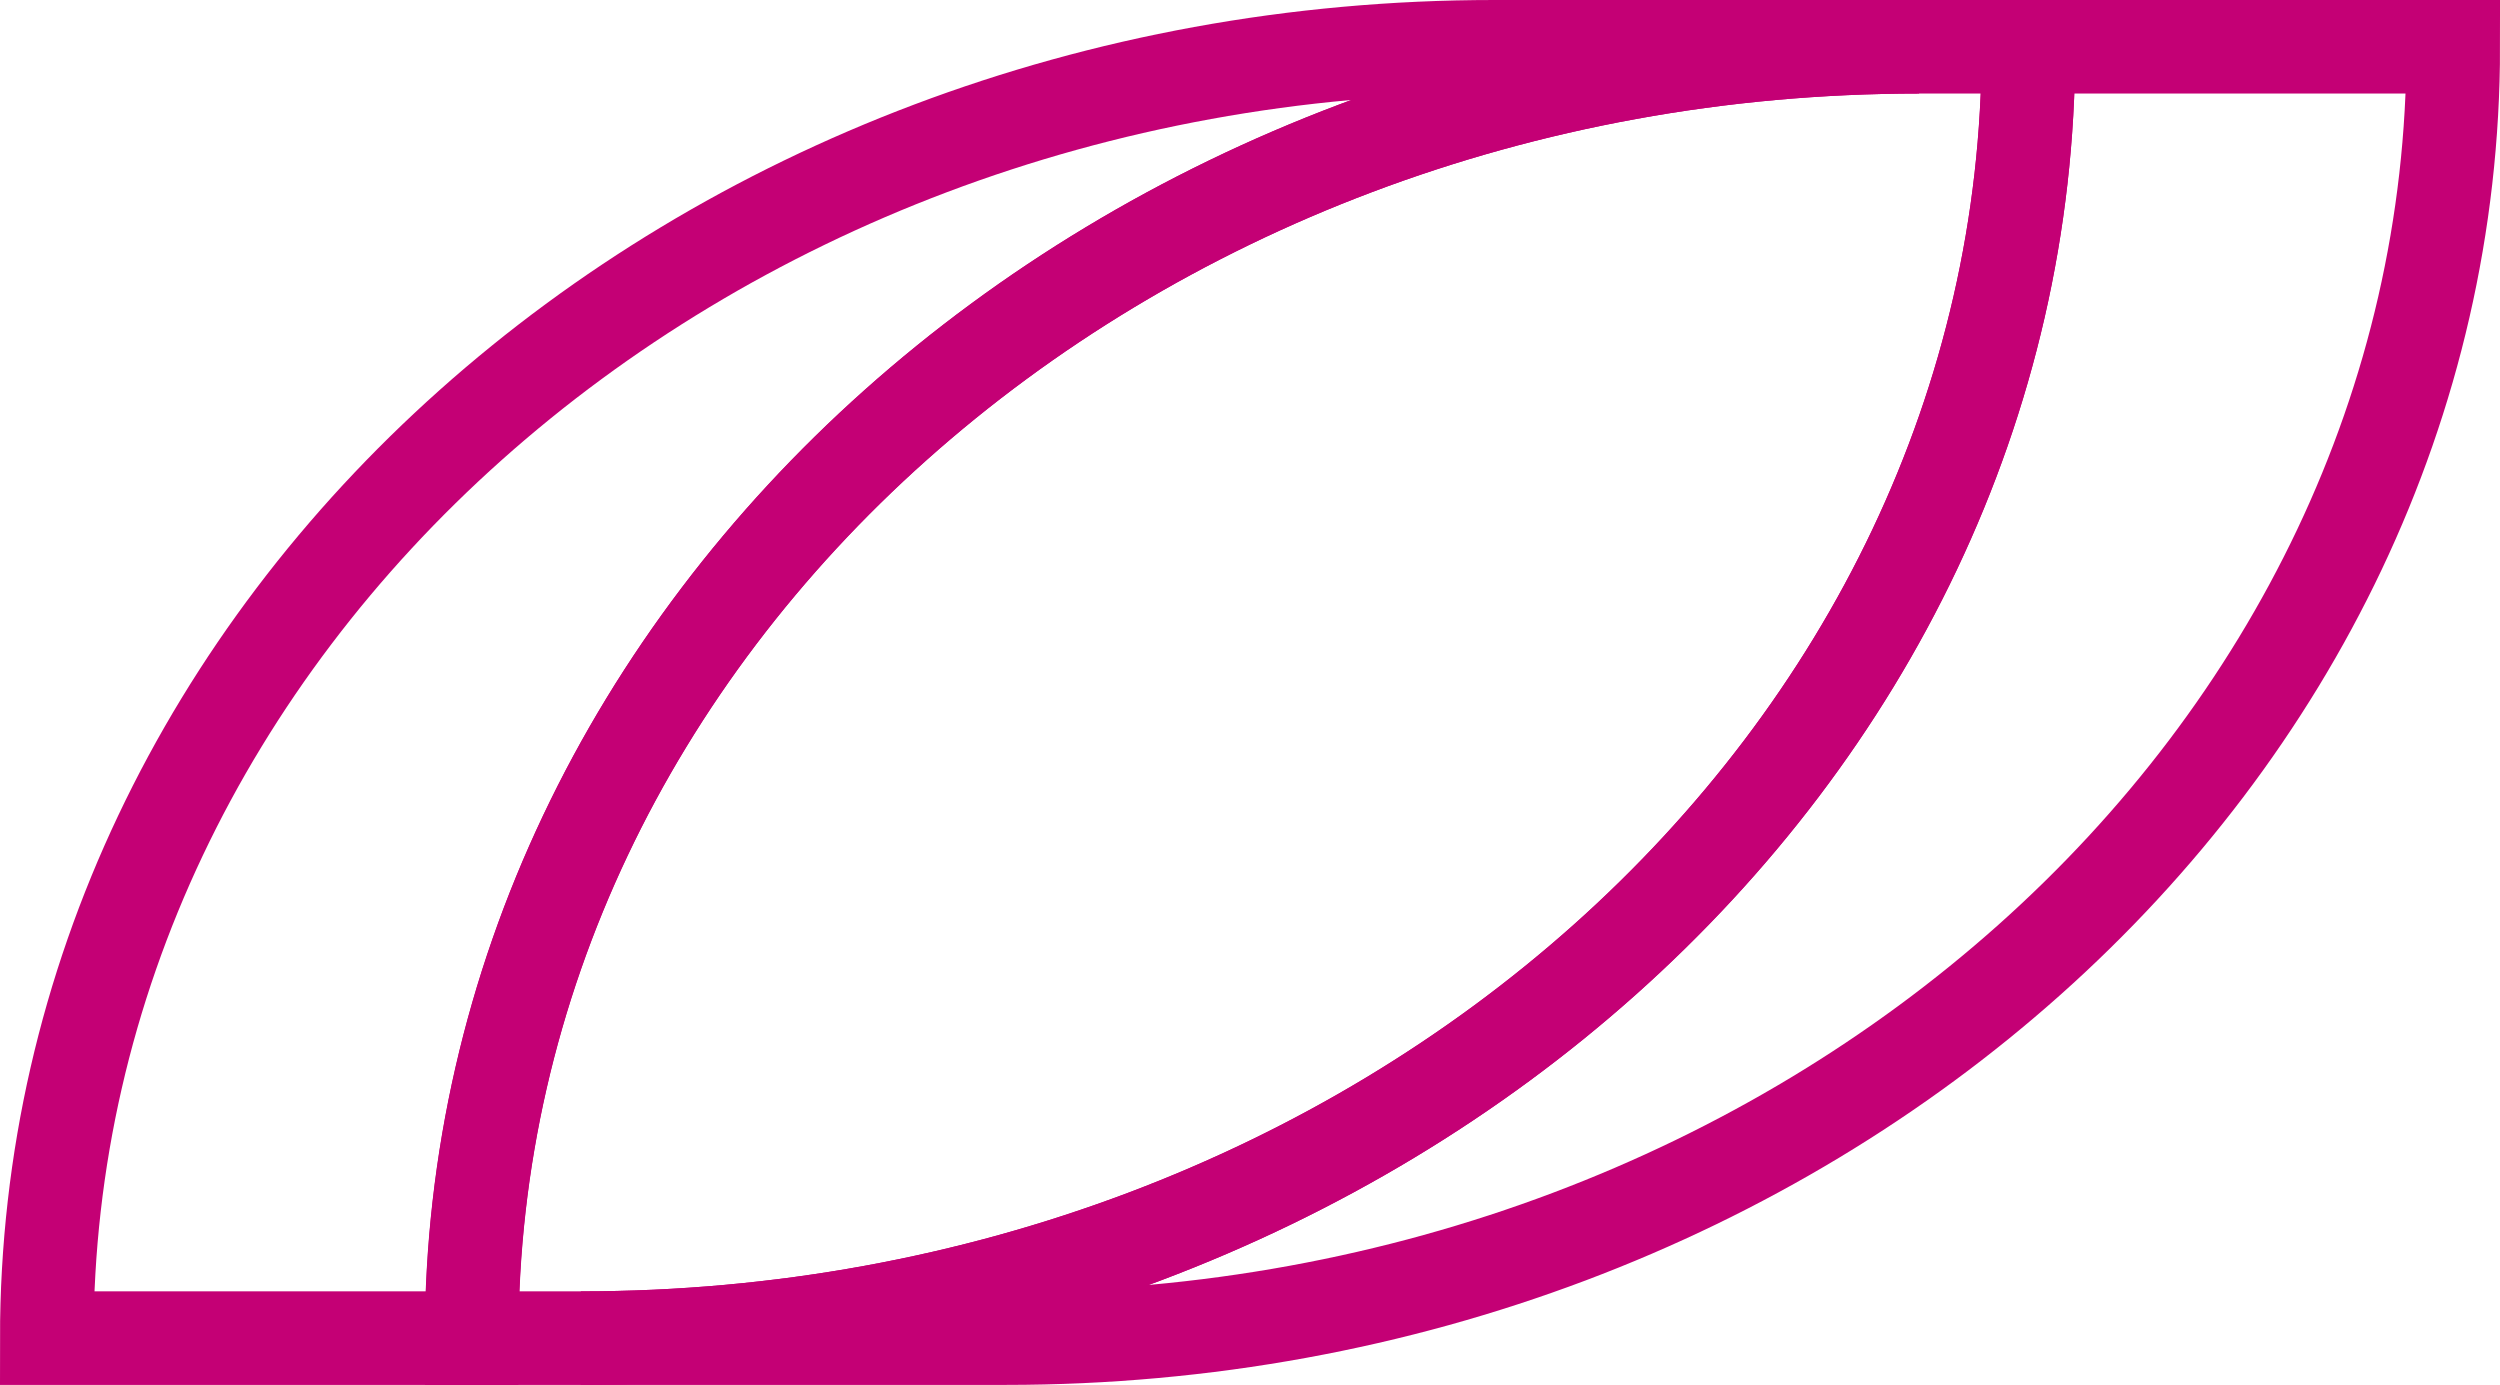
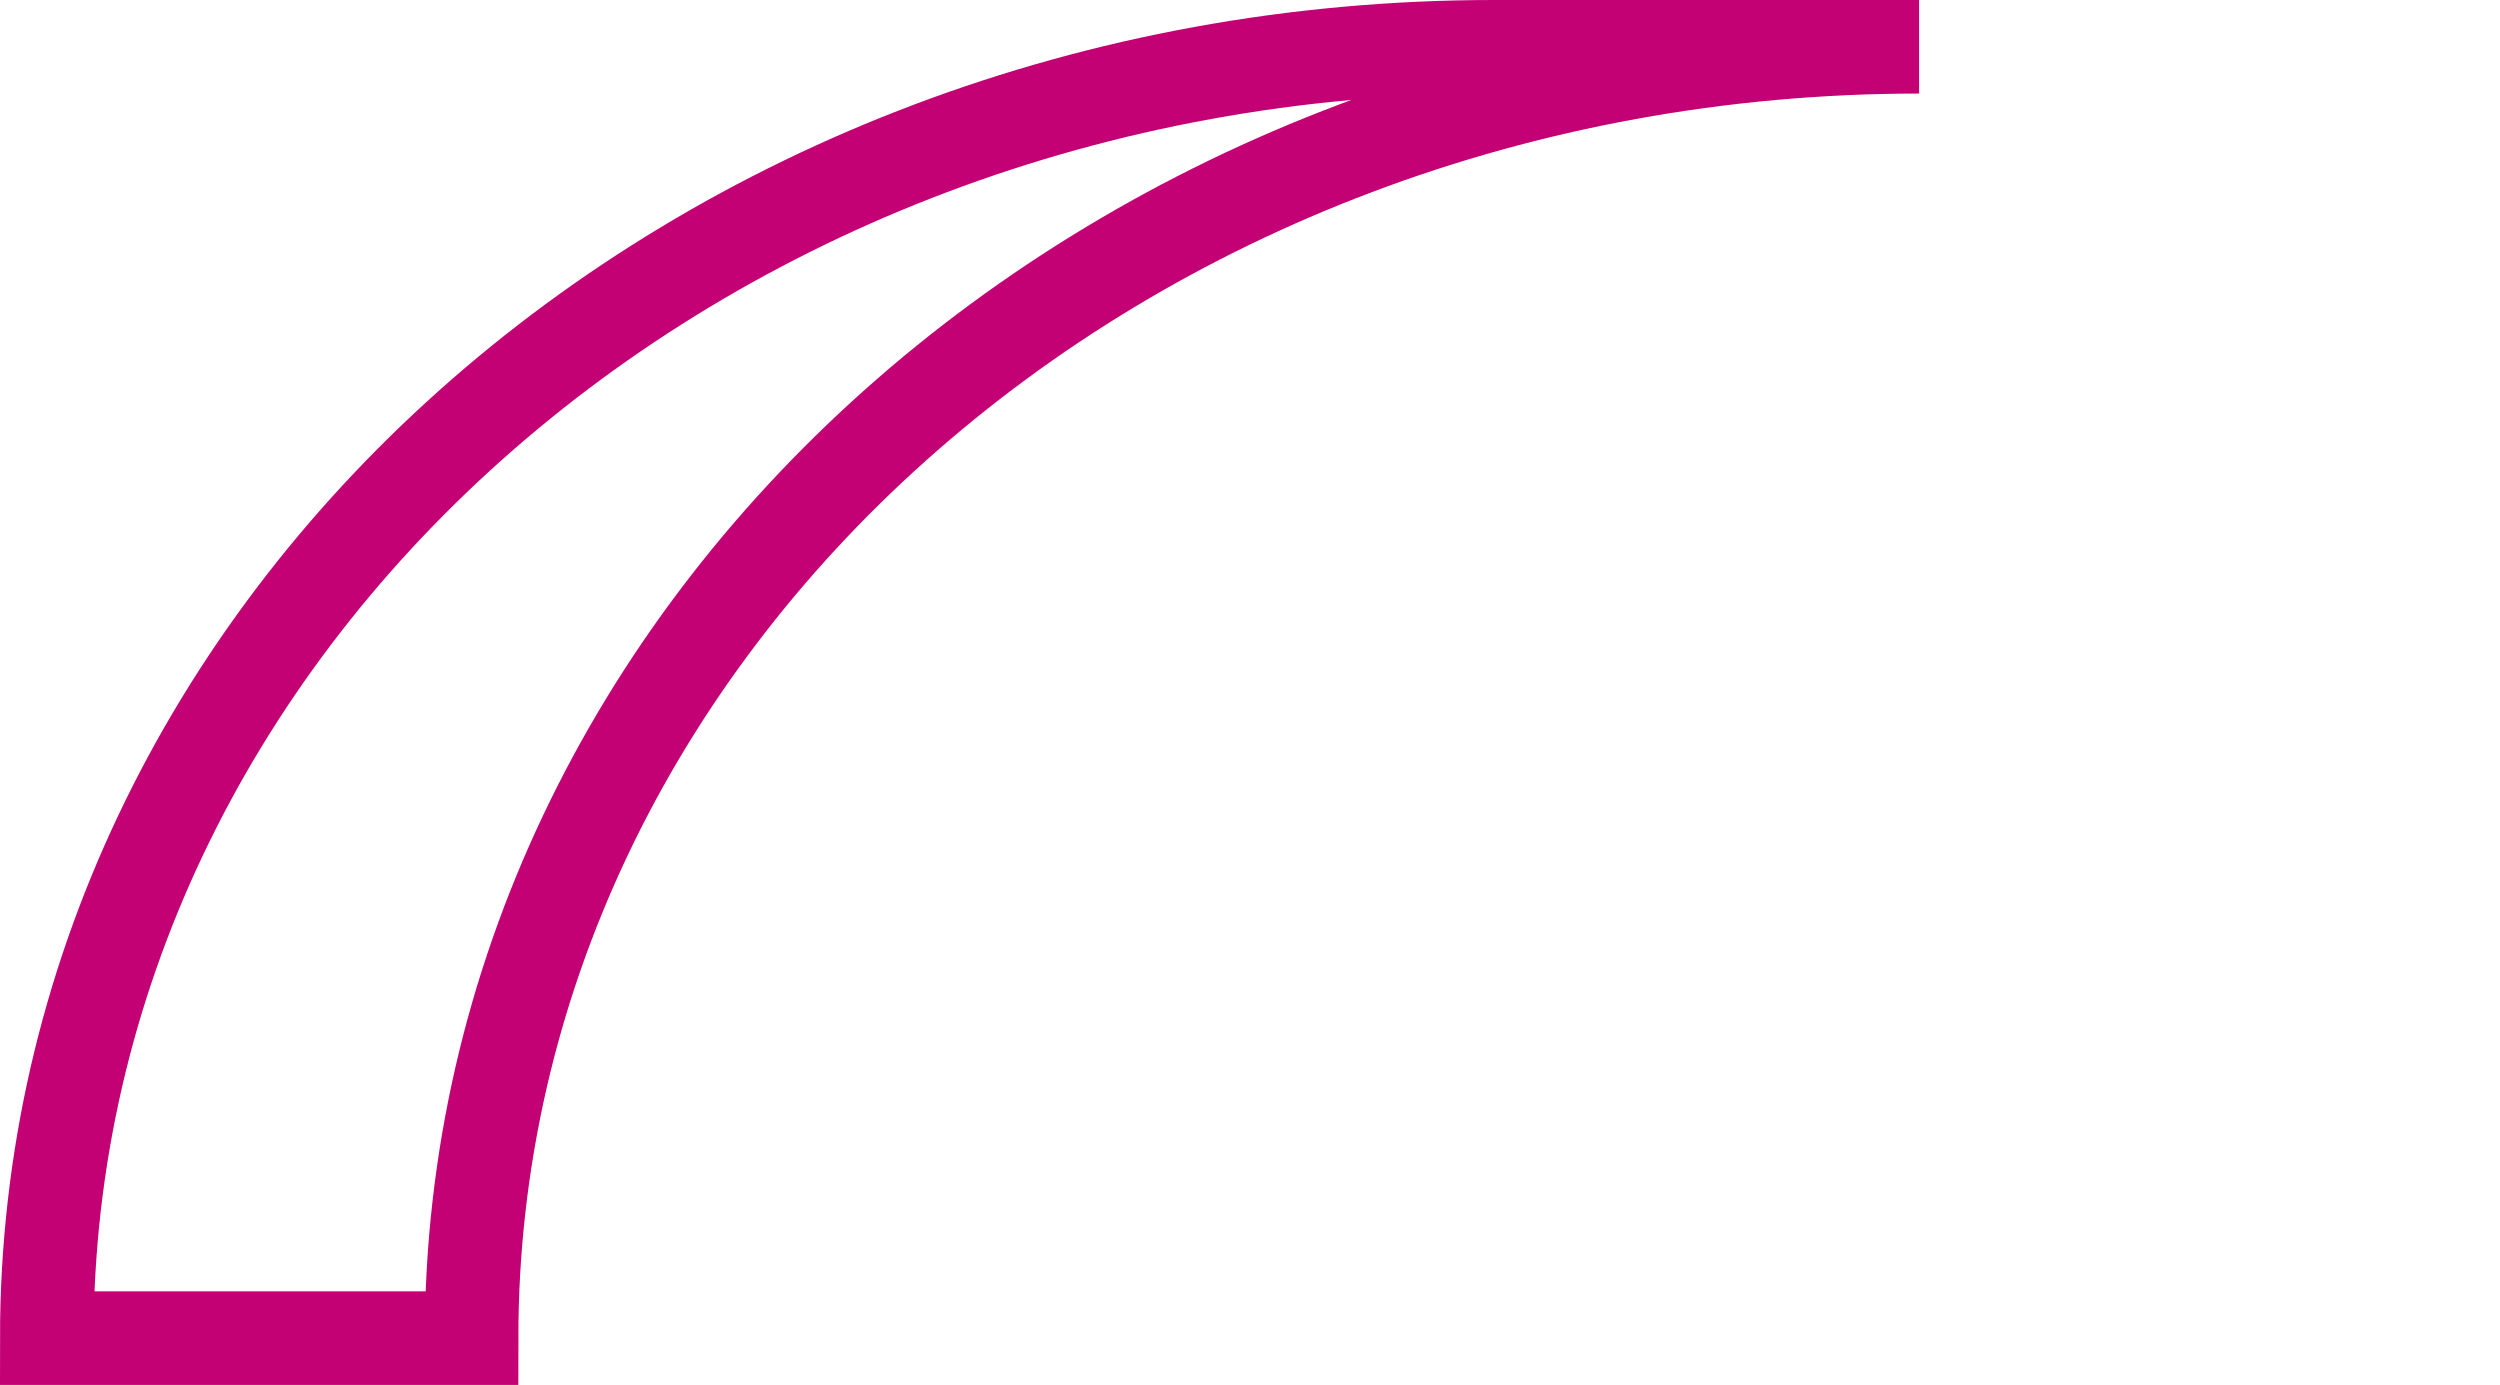
<svg xmlns="http://www.w3.org/2000/svg" width="80.168" height="44.41" viewBox="0 0 80.168 44.41">
  <g id="Group_254" data-name="Group 254" transform="translate(1.5 1.5)">
    <path id="Path_9137" data-name="Path 9137" d="M61.3,1.26H47.68C22.04,1.26,1.26,19.8,1.26,42.67H14.882C14.882,19.8,35.666,1.26,61.3,1.26Z" transform="translate(-1.26 -1.26)" fill="none" stroke="#c40075" stroke-miterlimit="10" stroke-width="3" />
-     <path id="Path_9139" data-name="Path 9139" d="M61.325,1.26c0,22.871-20.78,41.41-46.42,41.41H28.53c25.636,0,46.418-18.538,46.418-41.41Z" transform="translate(2.221 -1.26)" fill="none" stroke="#c40075" stroke-miterlimit="10" stroke-width="3" />
-     <path id="Path_9141" data-name="Path 9141" d="M62.037,1.26h-3.5c-25.64,0-46.42,18.541-46.42,41.41h3.5C41.257,42.67,62.037,24.131,62.037,1.26Z" transform="translate(1.51 -1.26)" fill="none" stroke="#c40075" stroke-miterlimit="10" stroke-width="3" />
  </g>
</svg>